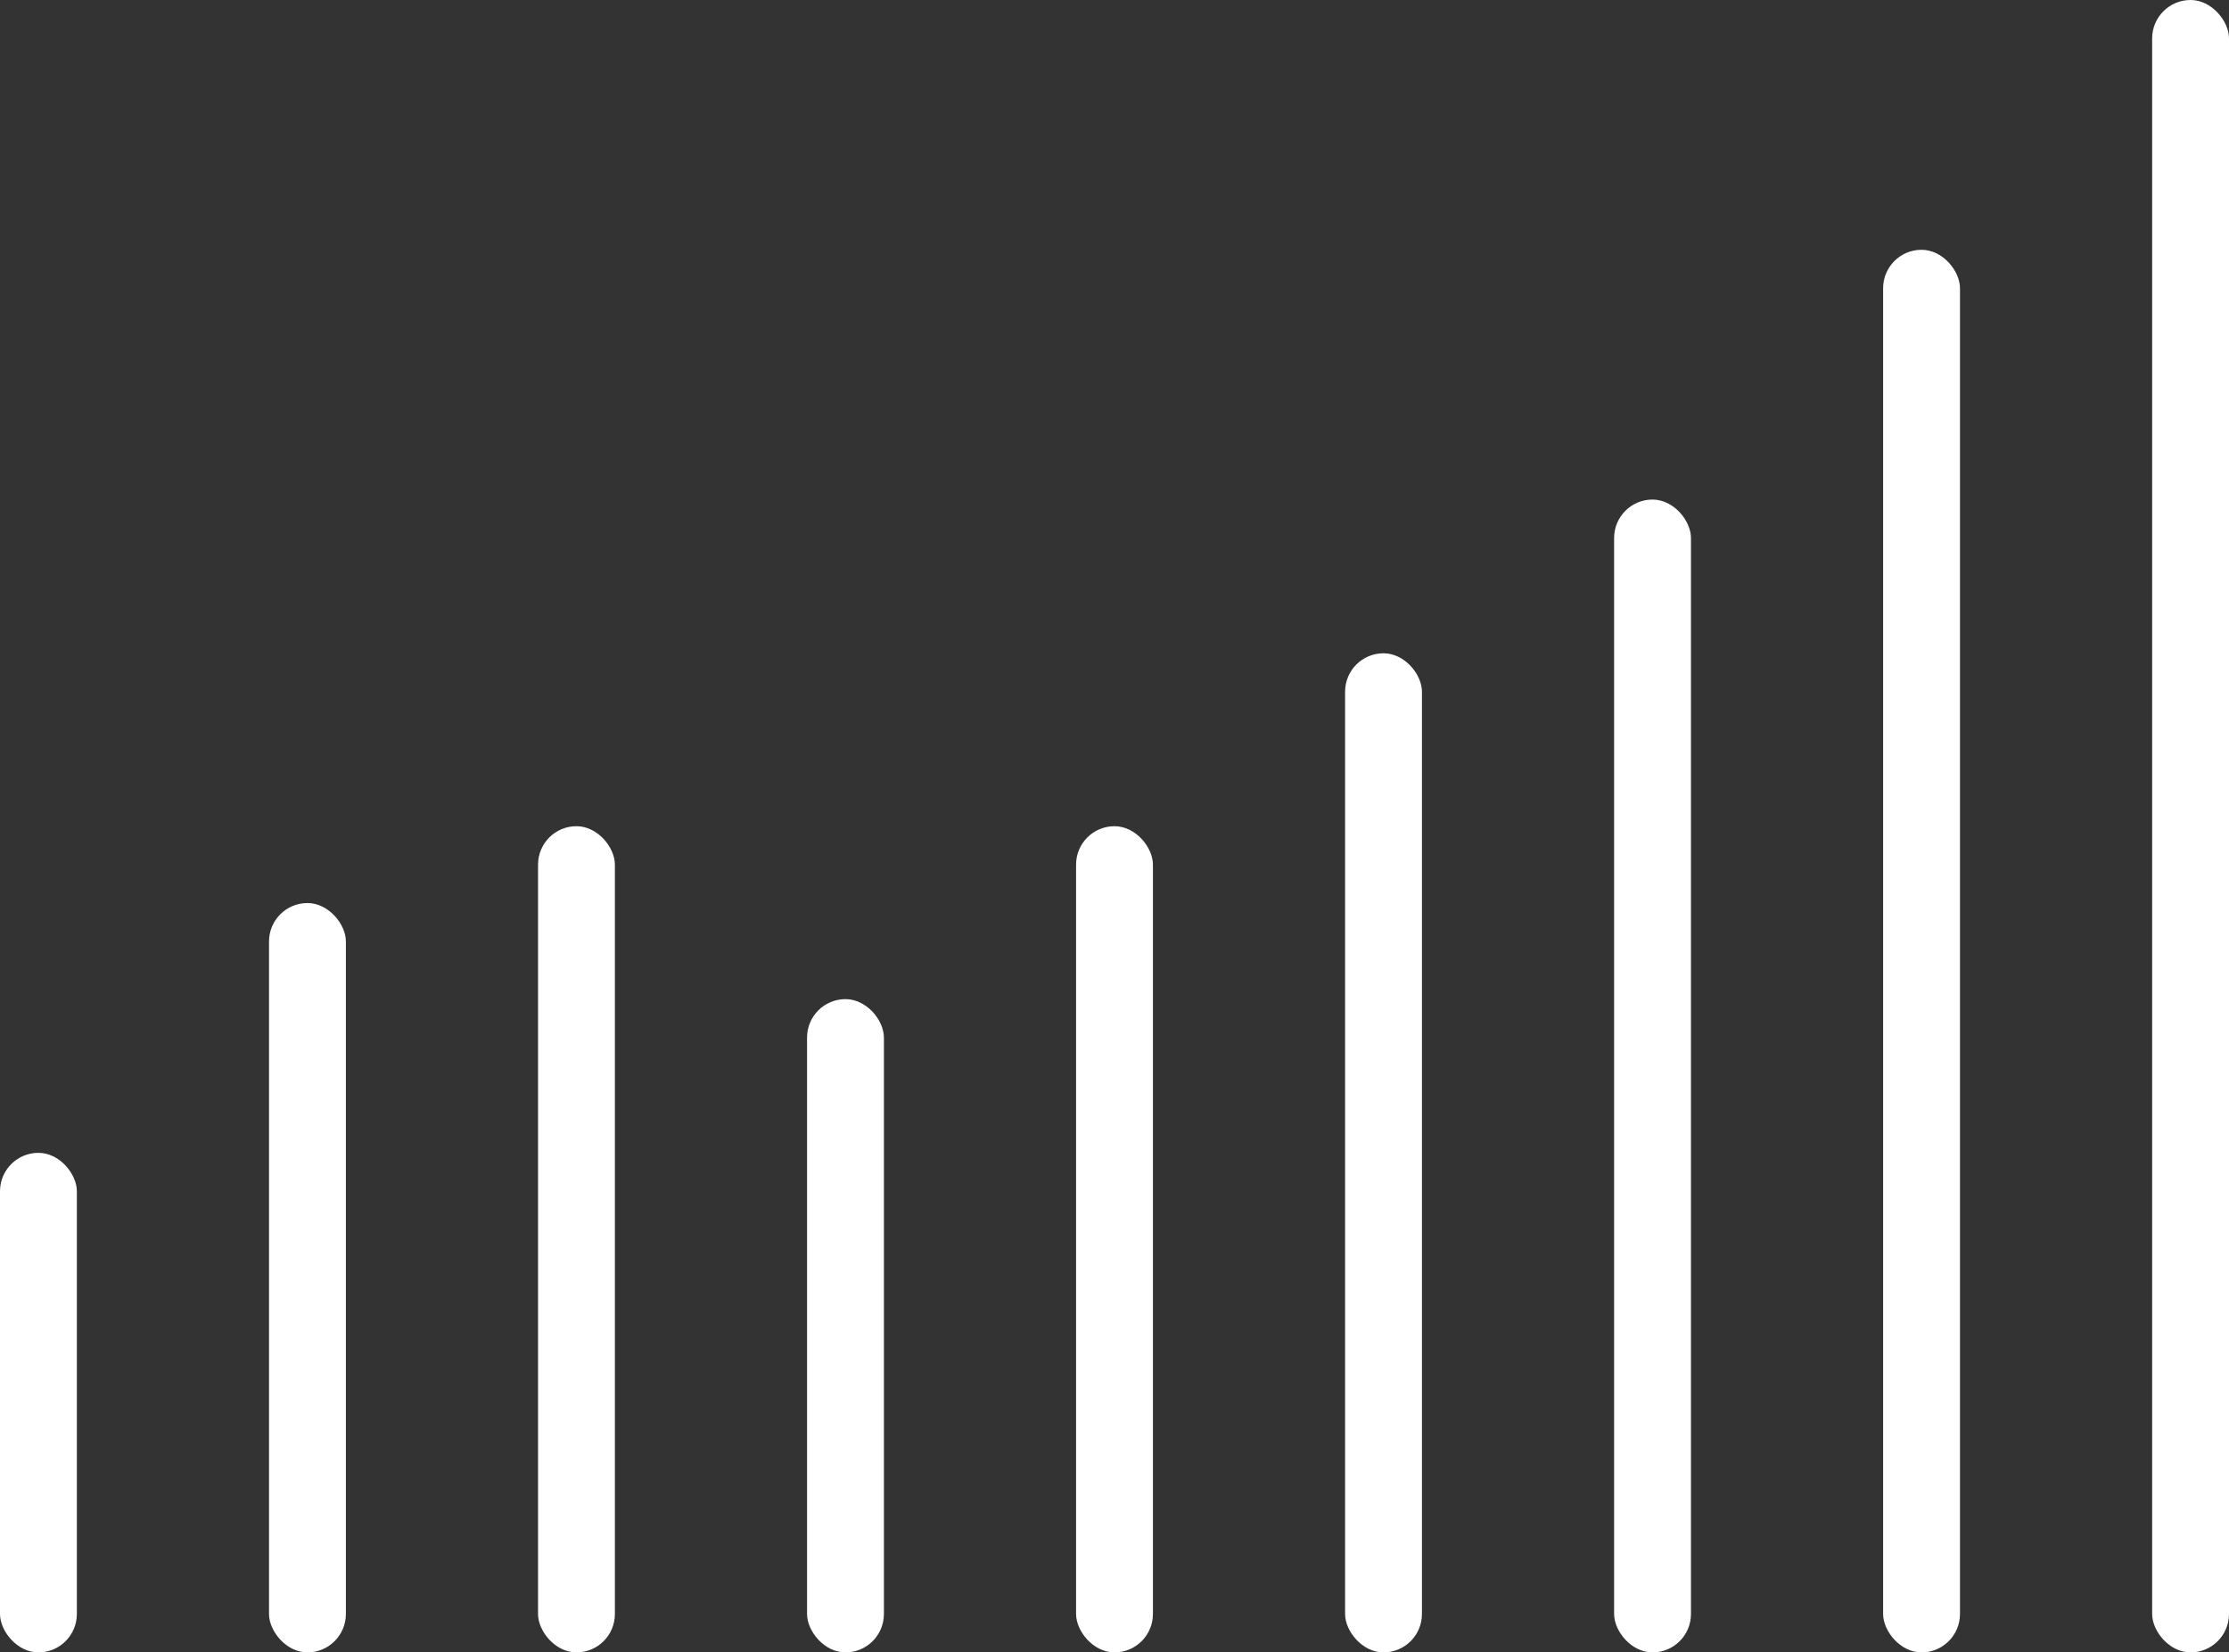
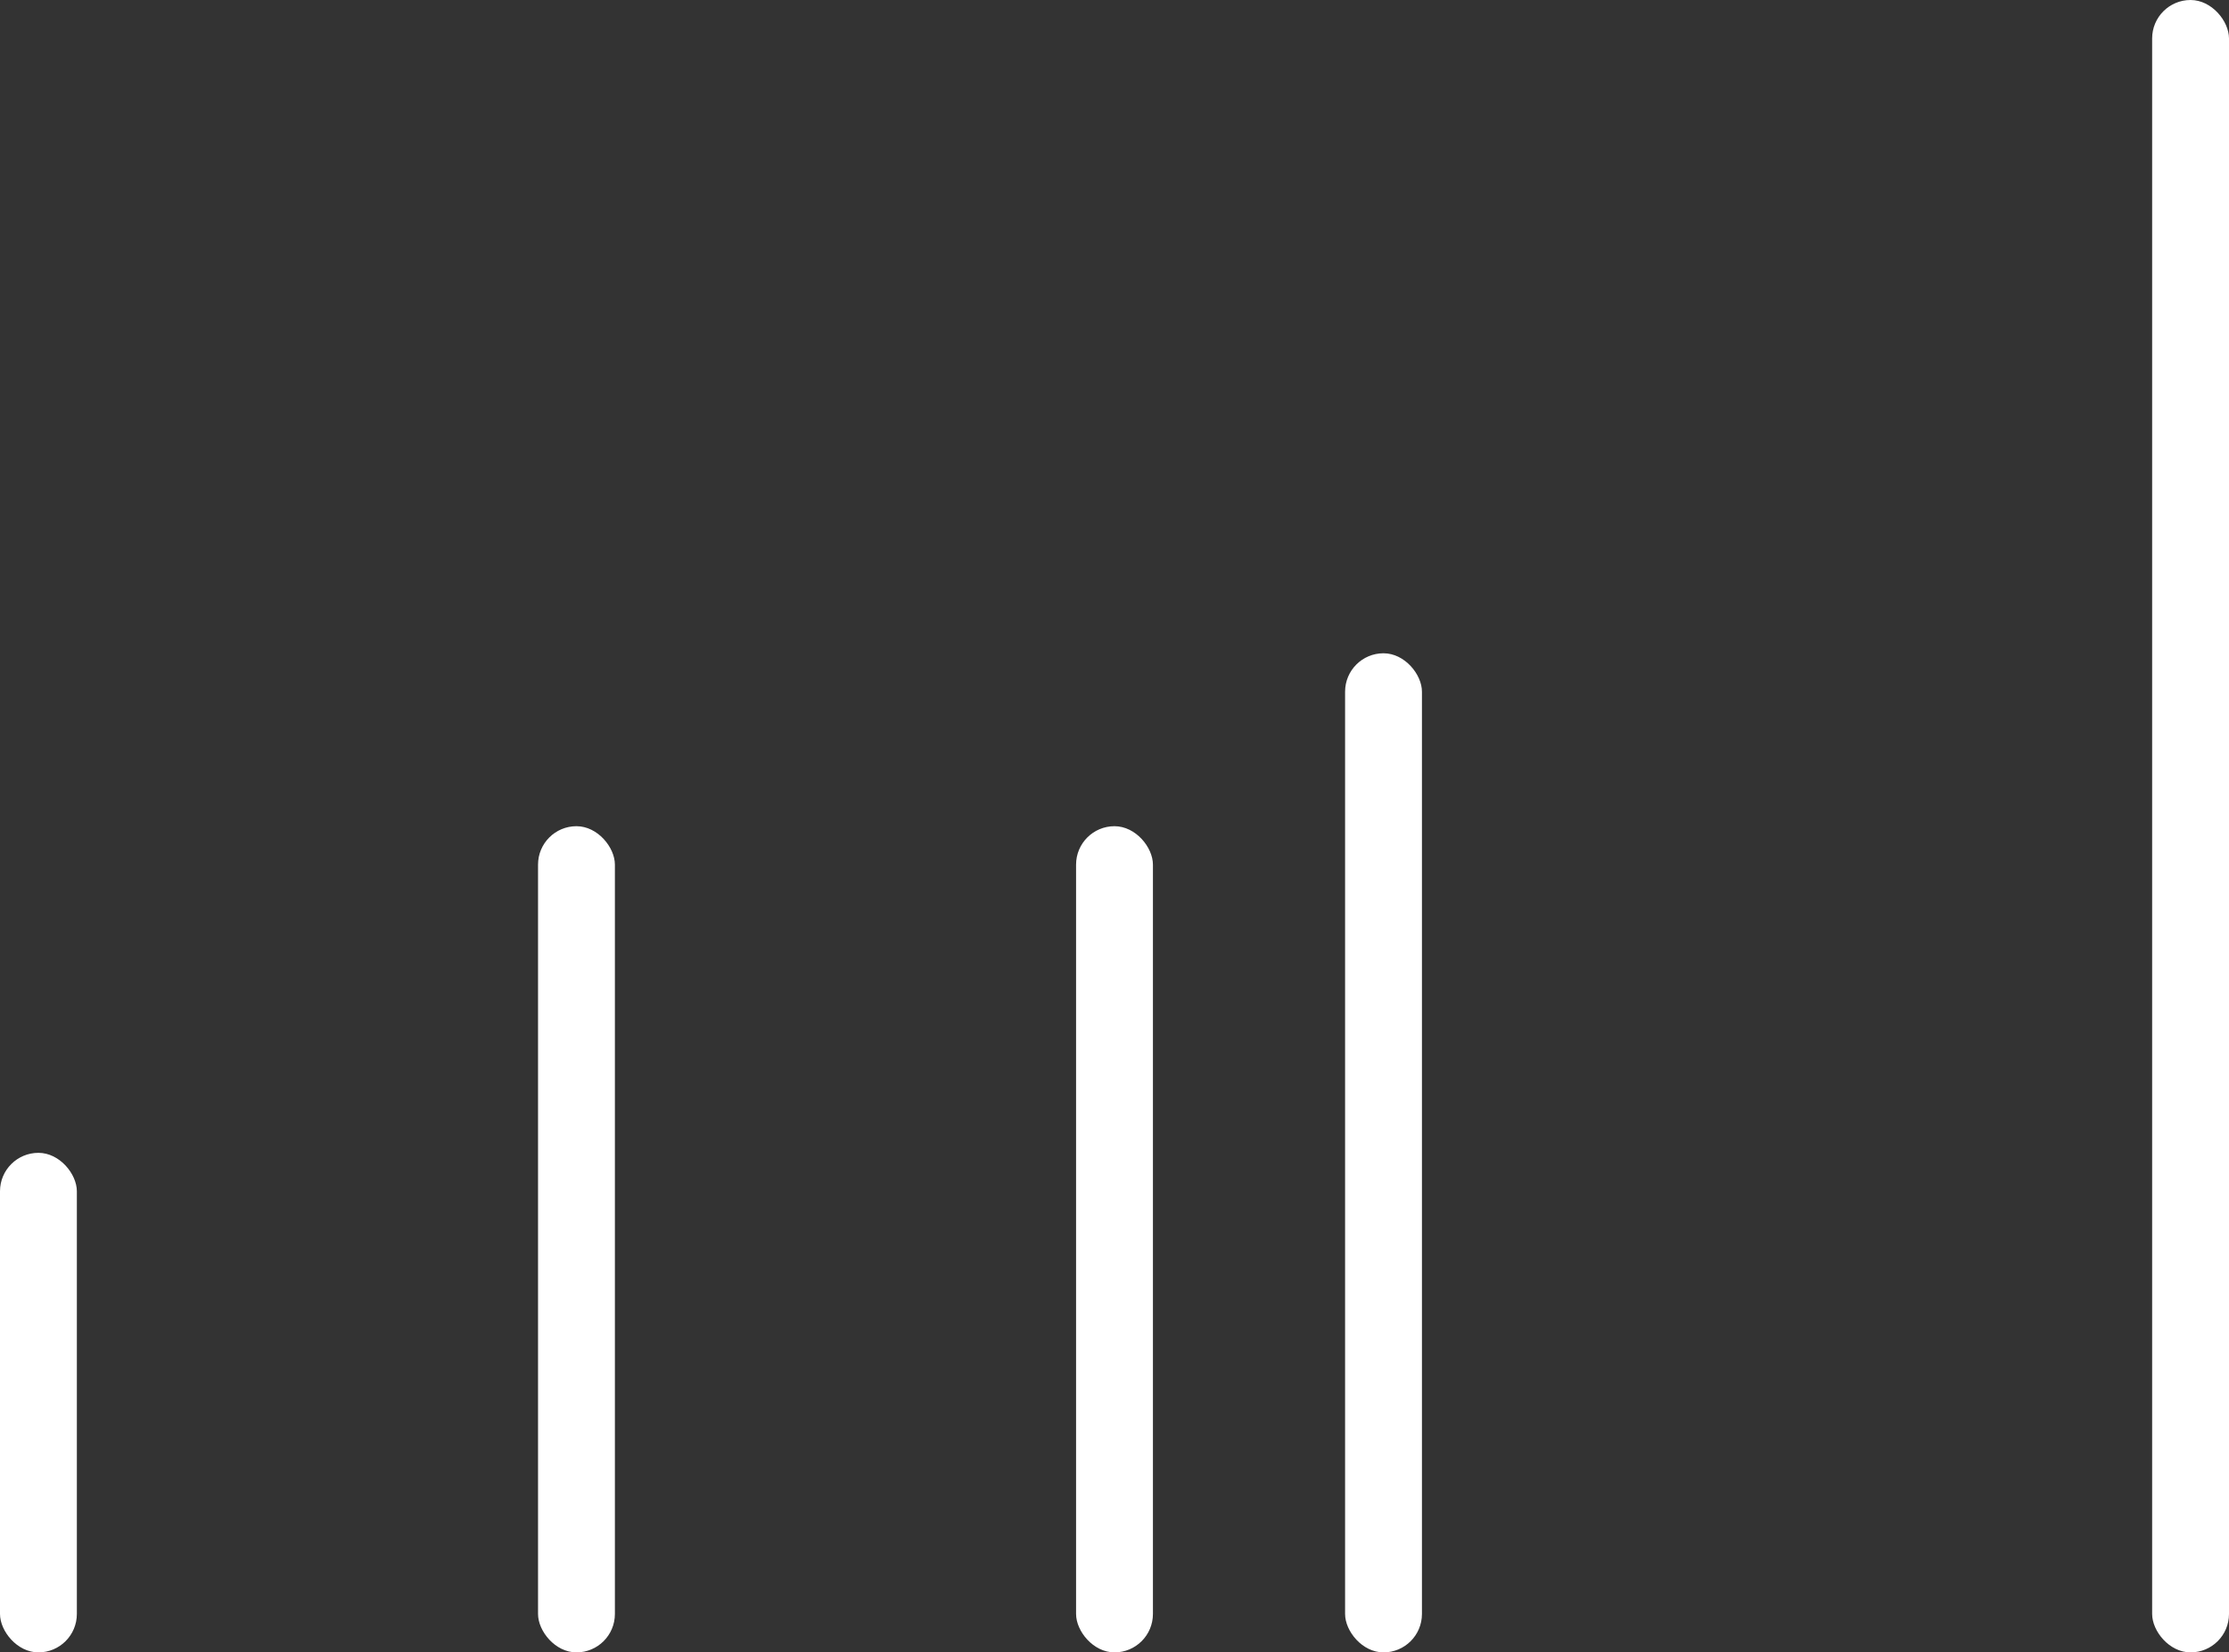
<svg xmlns="http://www.w3.org/2000/svg" width="116" height="86" viewBox="0 0 116 86" fill="none">
  <rect x="0" y="0" width="116" height="86" fill="#333333" stroke="none" />
  <rect y="60" width="4" height="26" rx="2" fill="#fff" />
-   <rect x="14" y="47" width="4" height="39" rx="2" fill="#fff" />
  <rect x="28" y="43" width="4" height="43" rx="2" fill="#fff" />
-   <rect x="42" y="52" width="4" height="34" rx="2" fill="#fff" />
  <rect x="56" y="43" width="4" height="43" rx="2" fill="#fff" />
  <rect x="70" y="34" width="4" height="52" rx="2" fill="#fff" />
-   <rect x="84" y="26" width="4" height="60" rx="2" fill="#fff" />
-   <rect x="98" y="13" width="4" height="73" rx="2" fill="#fff" />
  <rect x="112" width="4" height="86" rx="2" fill="#fff" />
</svg>